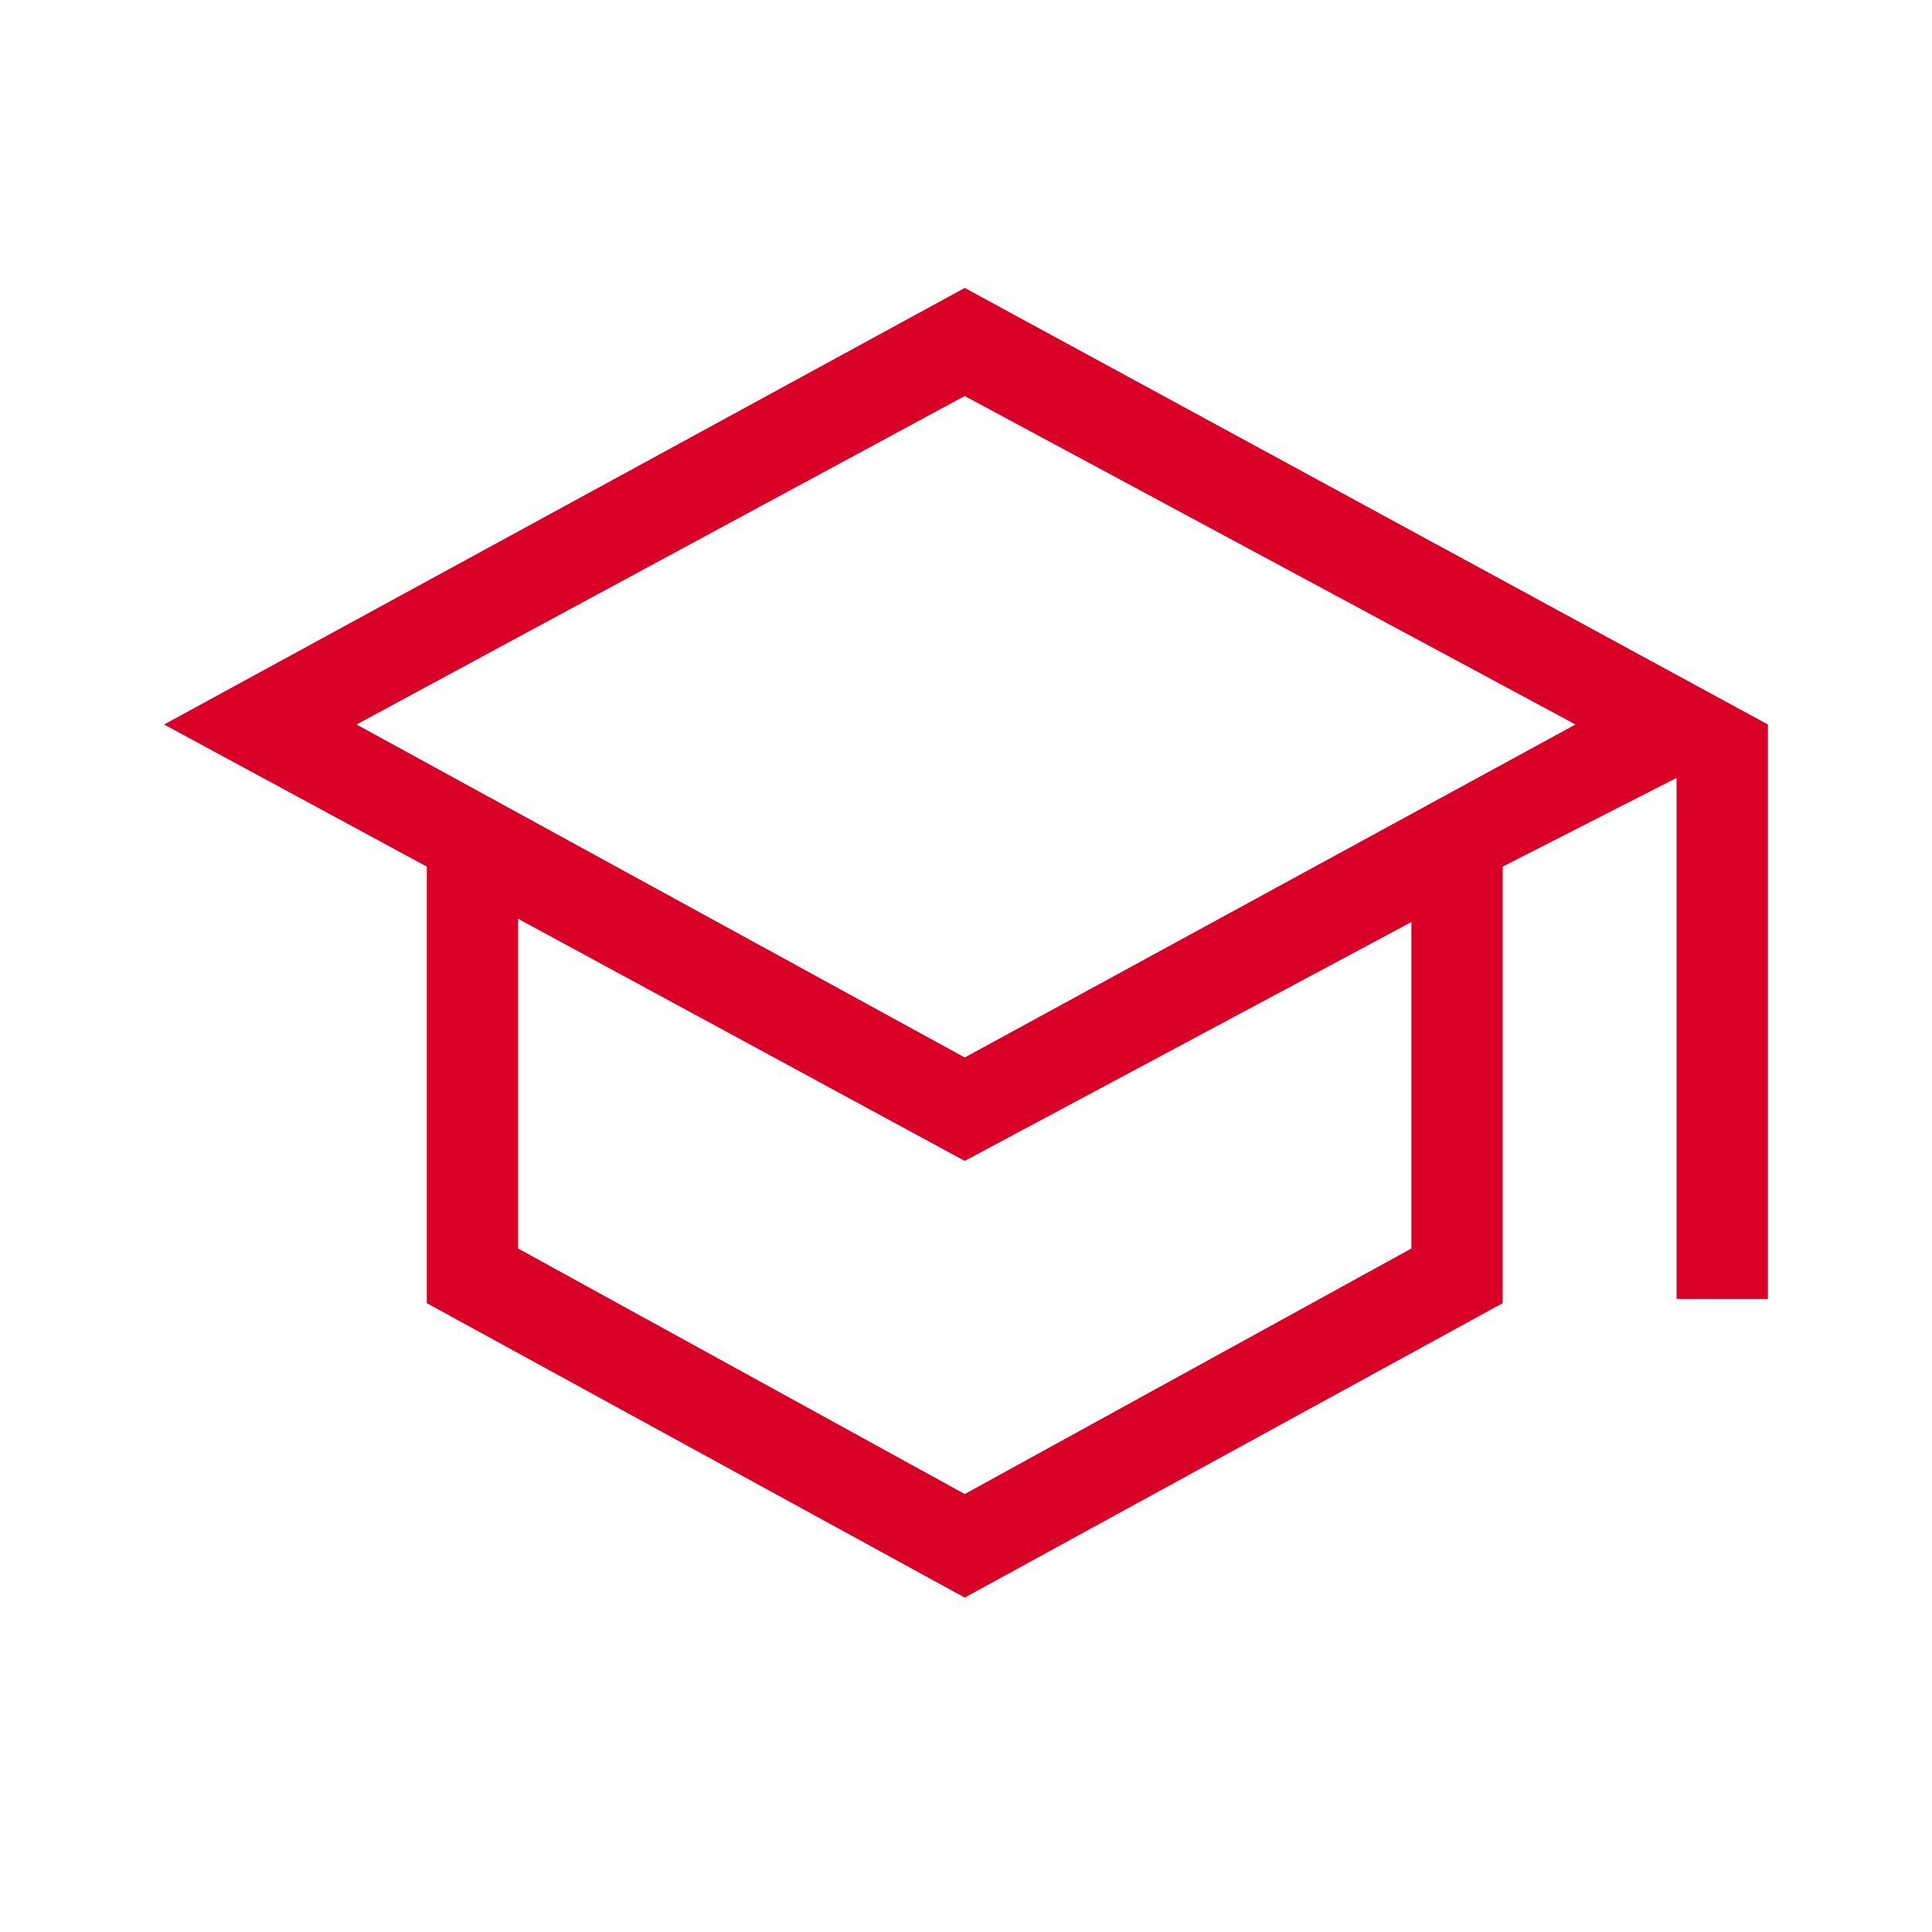
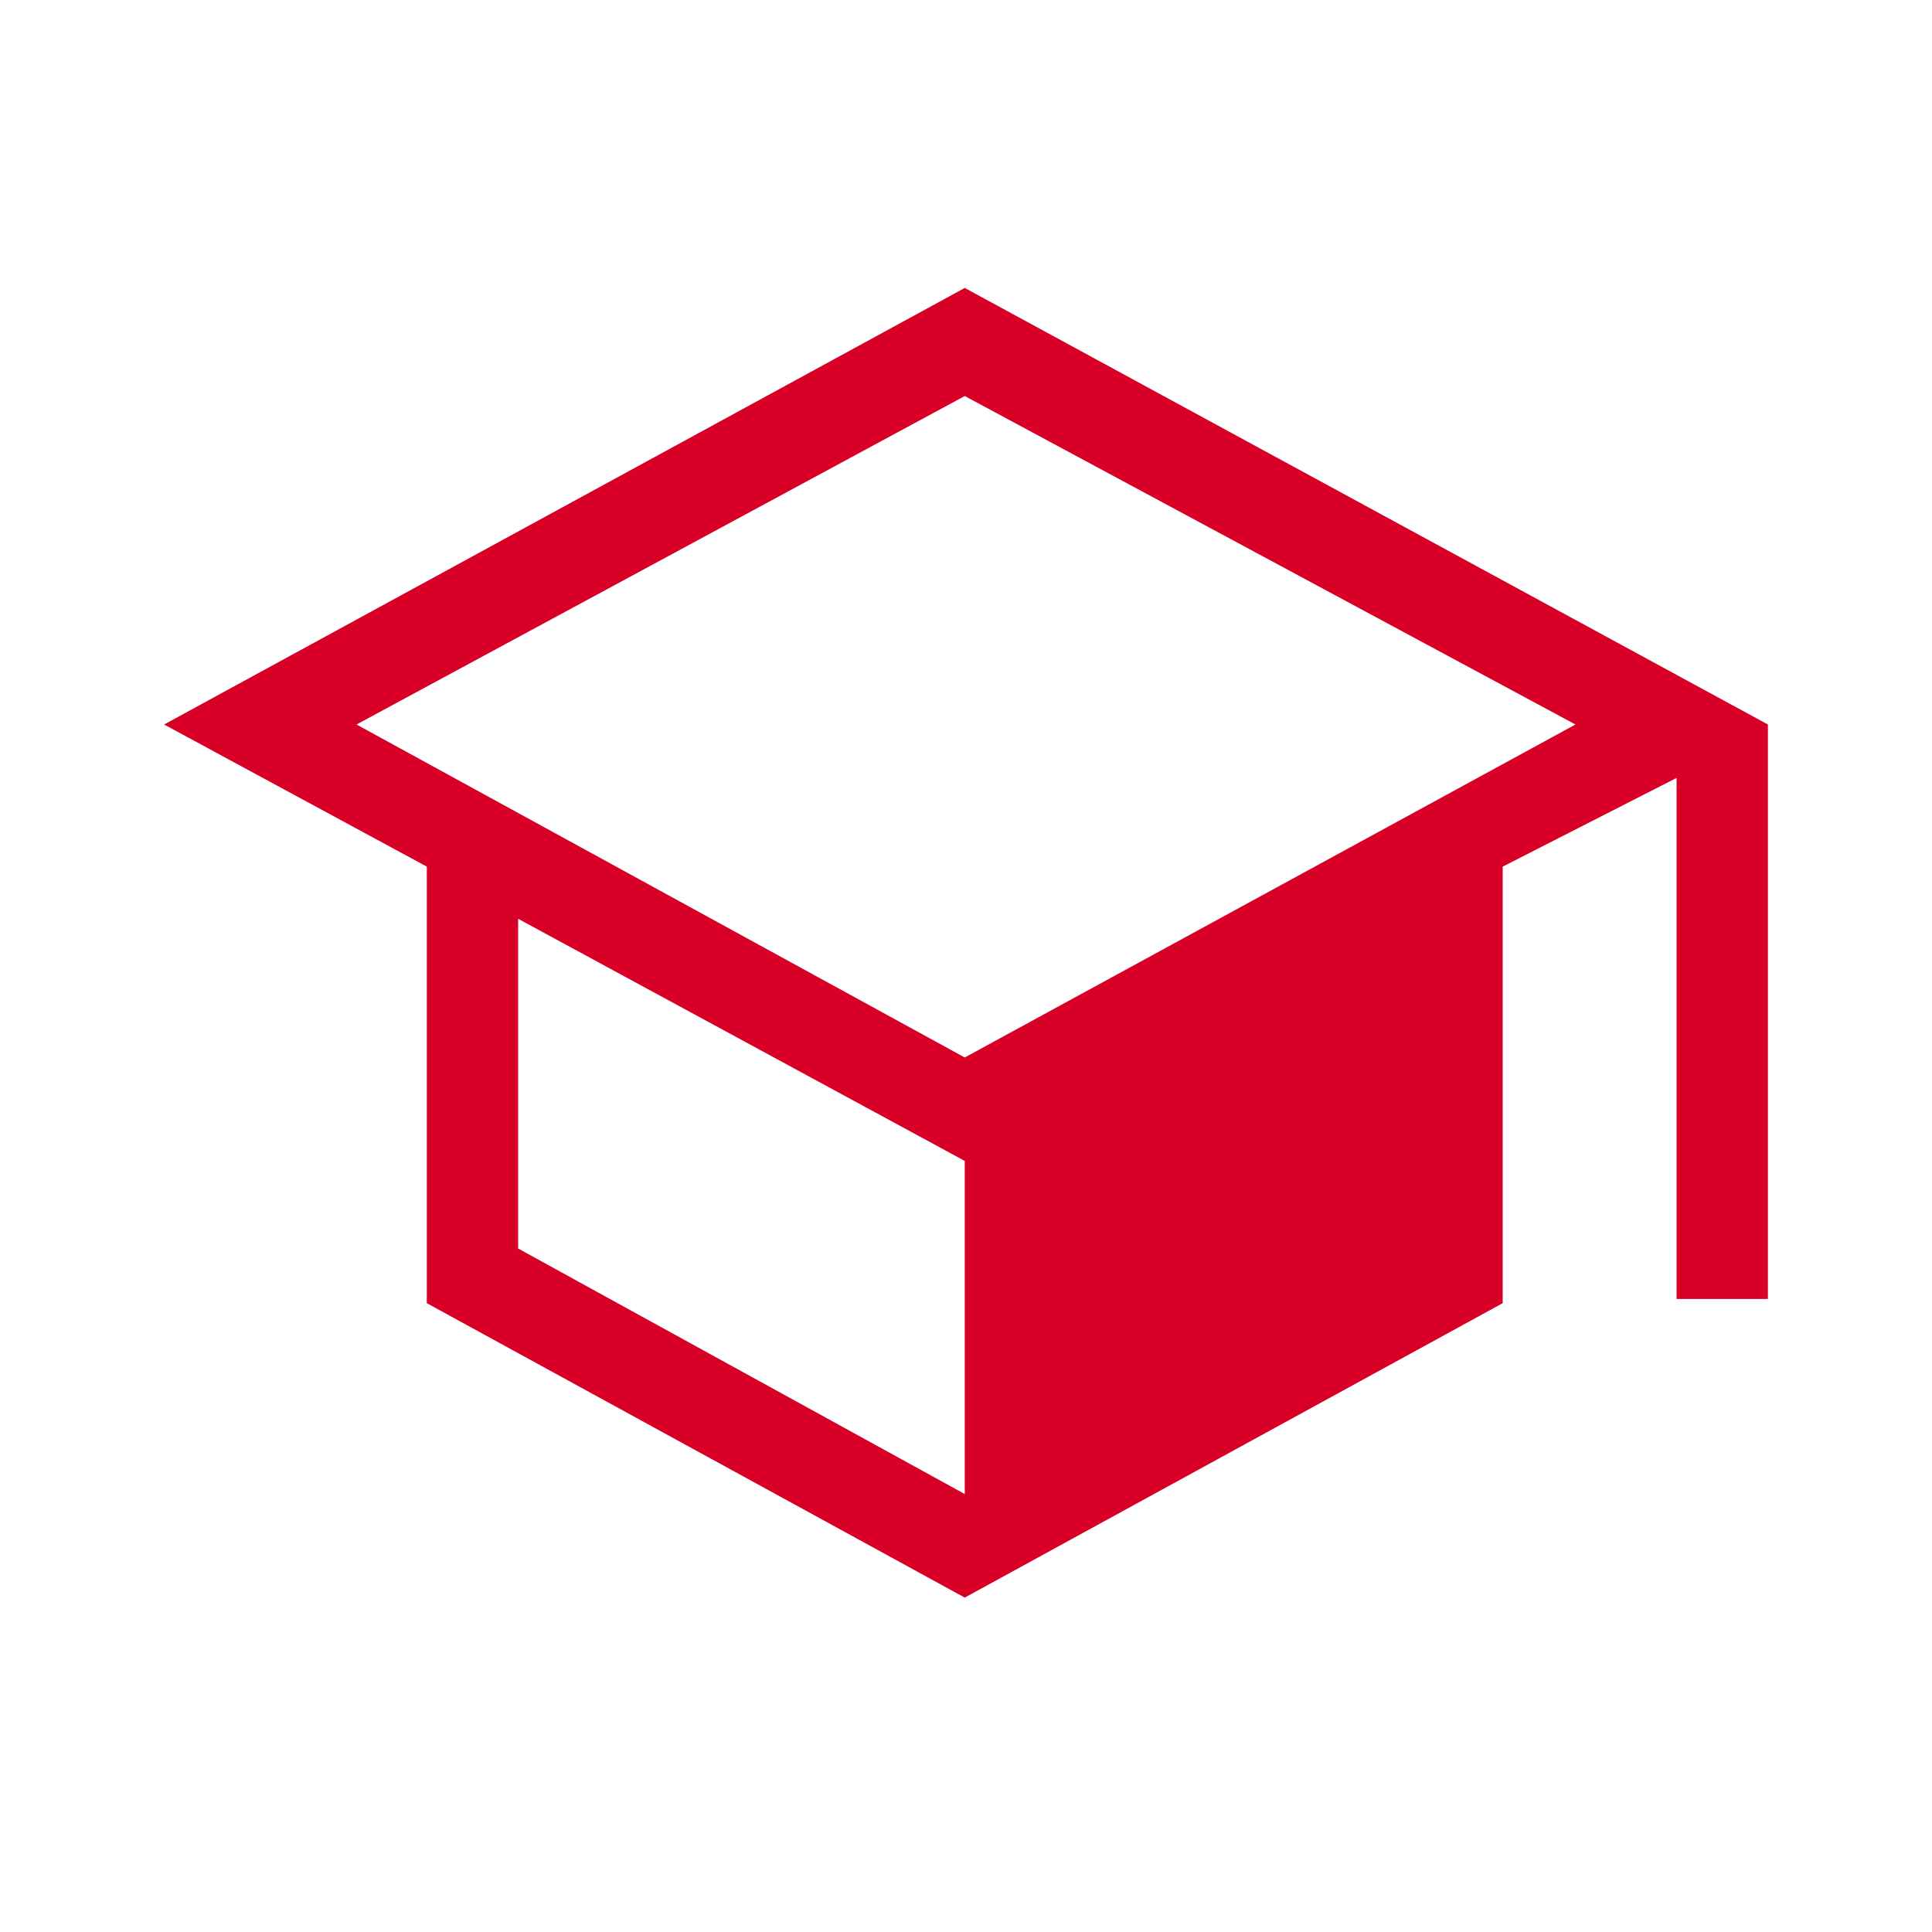
<svg xmlns="http://www.w3.org/2000/svg" width="48" height="48" viewBox="0 0 48 48" fill="none">
-   <path d="M23.969 39.692L10.604 32.377V21.531L4.077 18L23.969 7.154L43.923 18V32.273H41.654V19.327L37.334 21.531V32.377L23.969 39.692ZM23.969 26.273L39.142 18L23.969 9.839L8.858 18L23.969 26.273ZM23.969 37.119L35.066 31.019V22.908L23.969 28.843L12.873 22.827V31.019L23.969 37.119Z" fill="#D80027" />
+   <path d="M23.969 39.692L10.604 32.377V21.531L4.077 18L23.969 7.154L43.923 18V32.273H41.654V19.327L37.334 21.531V32.377L23.969 39.692ZM23.969 26.273L39.142 18L23.969 9.839L8.858 18L23.969 26.273ZM23.969 37.119V22.908L23.969 28.843L12.873 22.827V31.019L23.969 37.119Z" fill="#D80027" />
</svg>